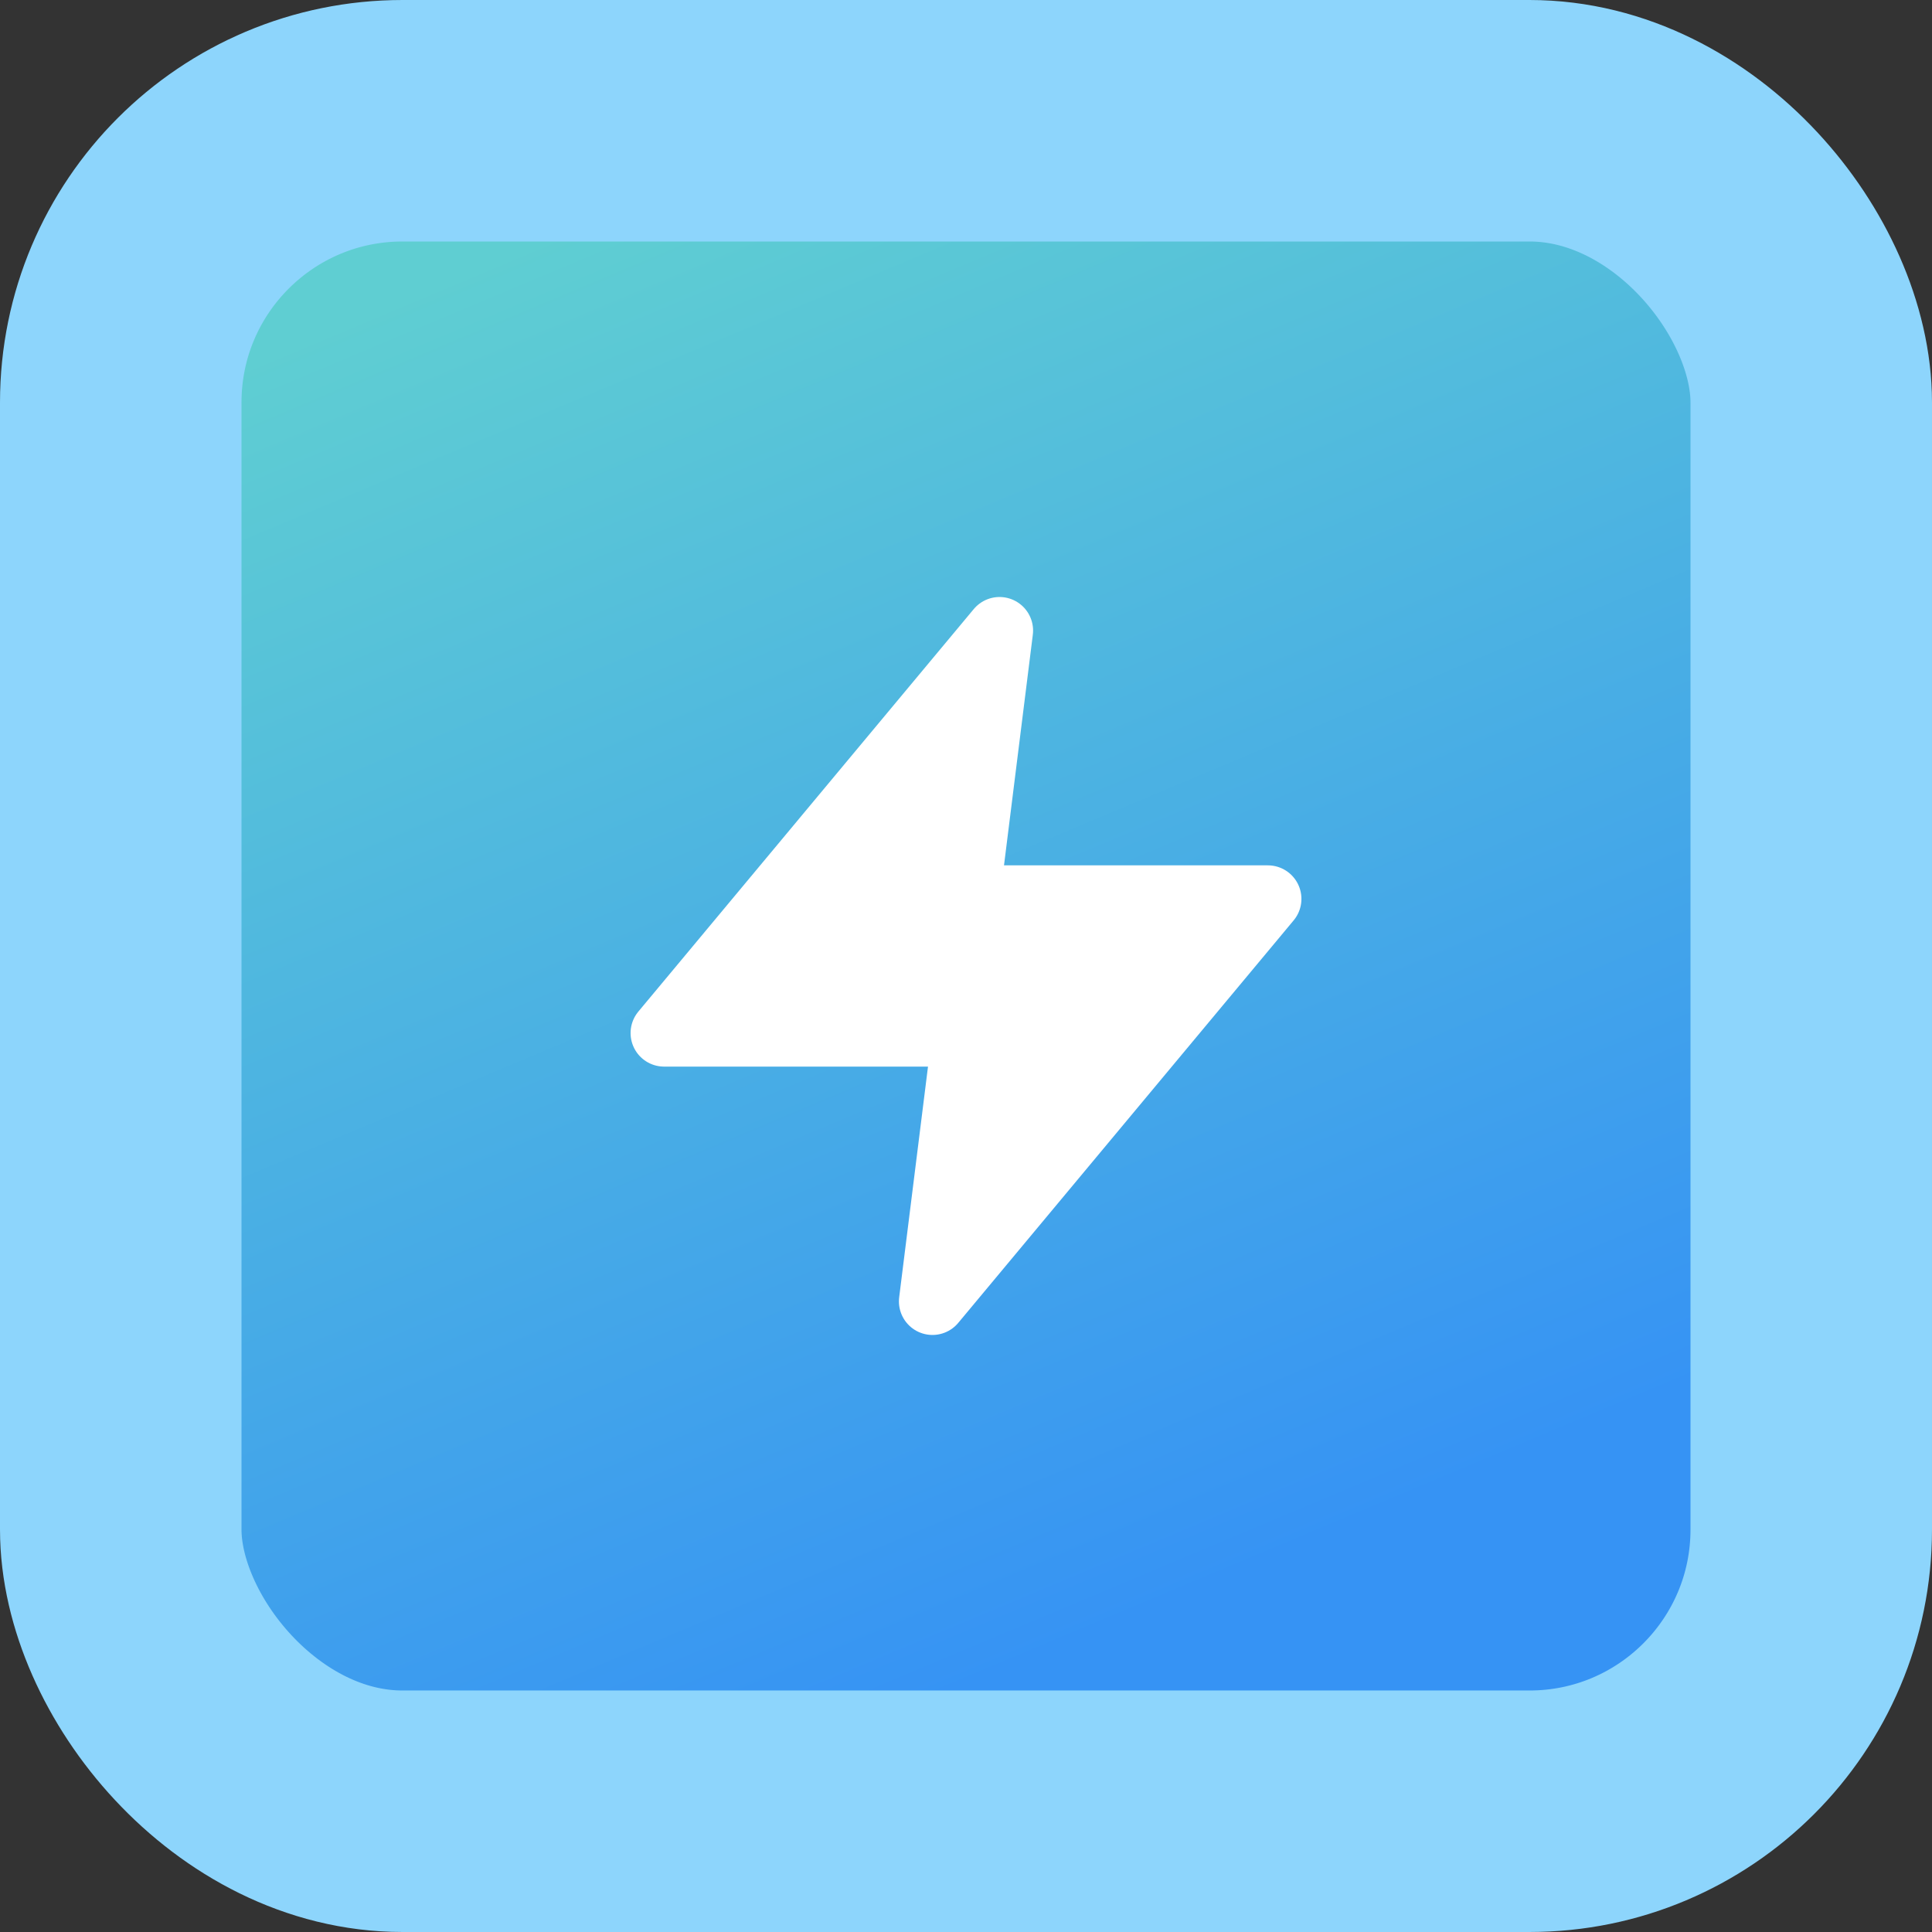
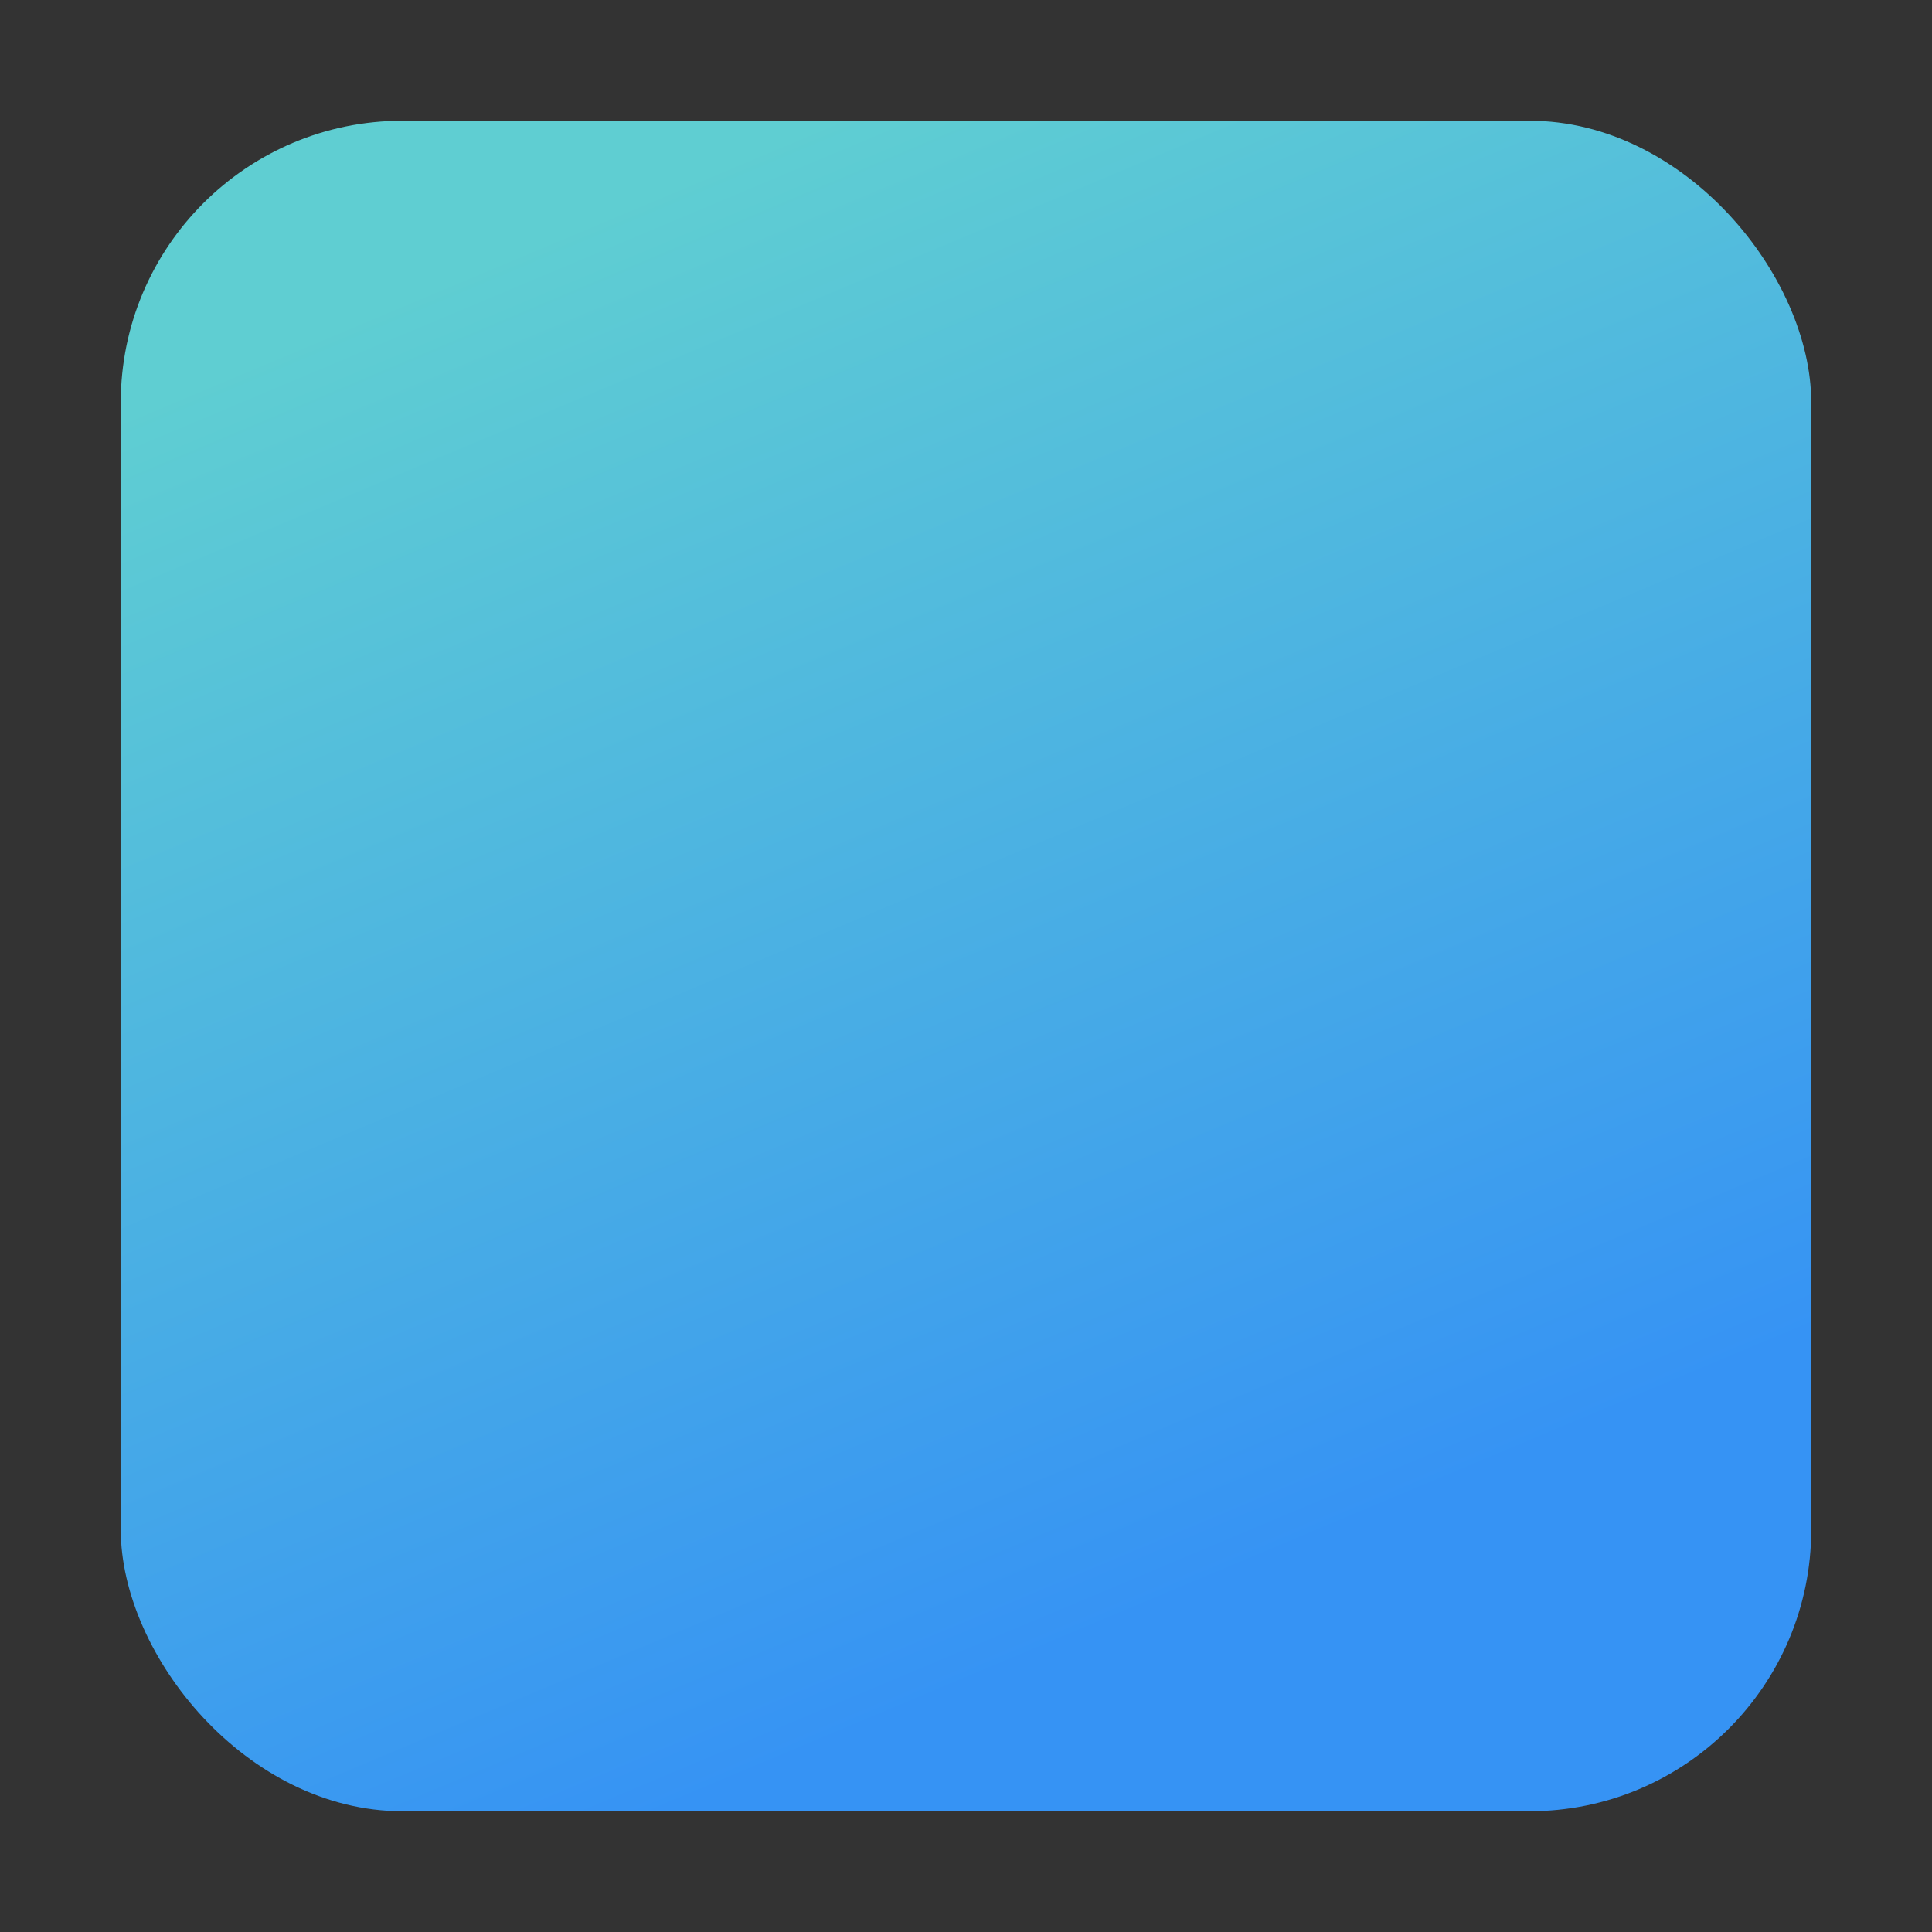
<svg xmlns="http://www.w3.org/2000/svg" width="48" height="48" viewBox="0 0 48 48" fill="none">
  <rect x="0" y="0" width="48" height="48" fill="#333333" stroke="none" />
  <rect x="3" y="3" width="42" height="42" rx="7" fill="url(#paint0_linear_6813_19701)" />
-   <rect x="3" y="3" width="42" height="42" rx="7" stroke="#8DD5FC" stroke-width="6" stroke-linecap="round" />
  <g style="mix-blend-mode:overlay">
-     <path d="M24.833 15.666L16.5 25.666H24L23.167 32.333L31.5 22.333H24L24.833 15.666Z" fill="white" stroke="white" stroke-width="1.667" stroke-linecap="round" stroke-linejoin="round" />
-   </g>
+     </g>
  <defs>
    <linearGradient id="paint0_linear_6813_19701" x1="9.5" y1="7.5" x2="24" y2="42" gradientUnits="userSpaceOnUse">
      <stop stop-color="#5FCED2" />
      <stop offset="1" stop-color="#3693F4" />
    </linearGradient>
  </defs>
</svg>